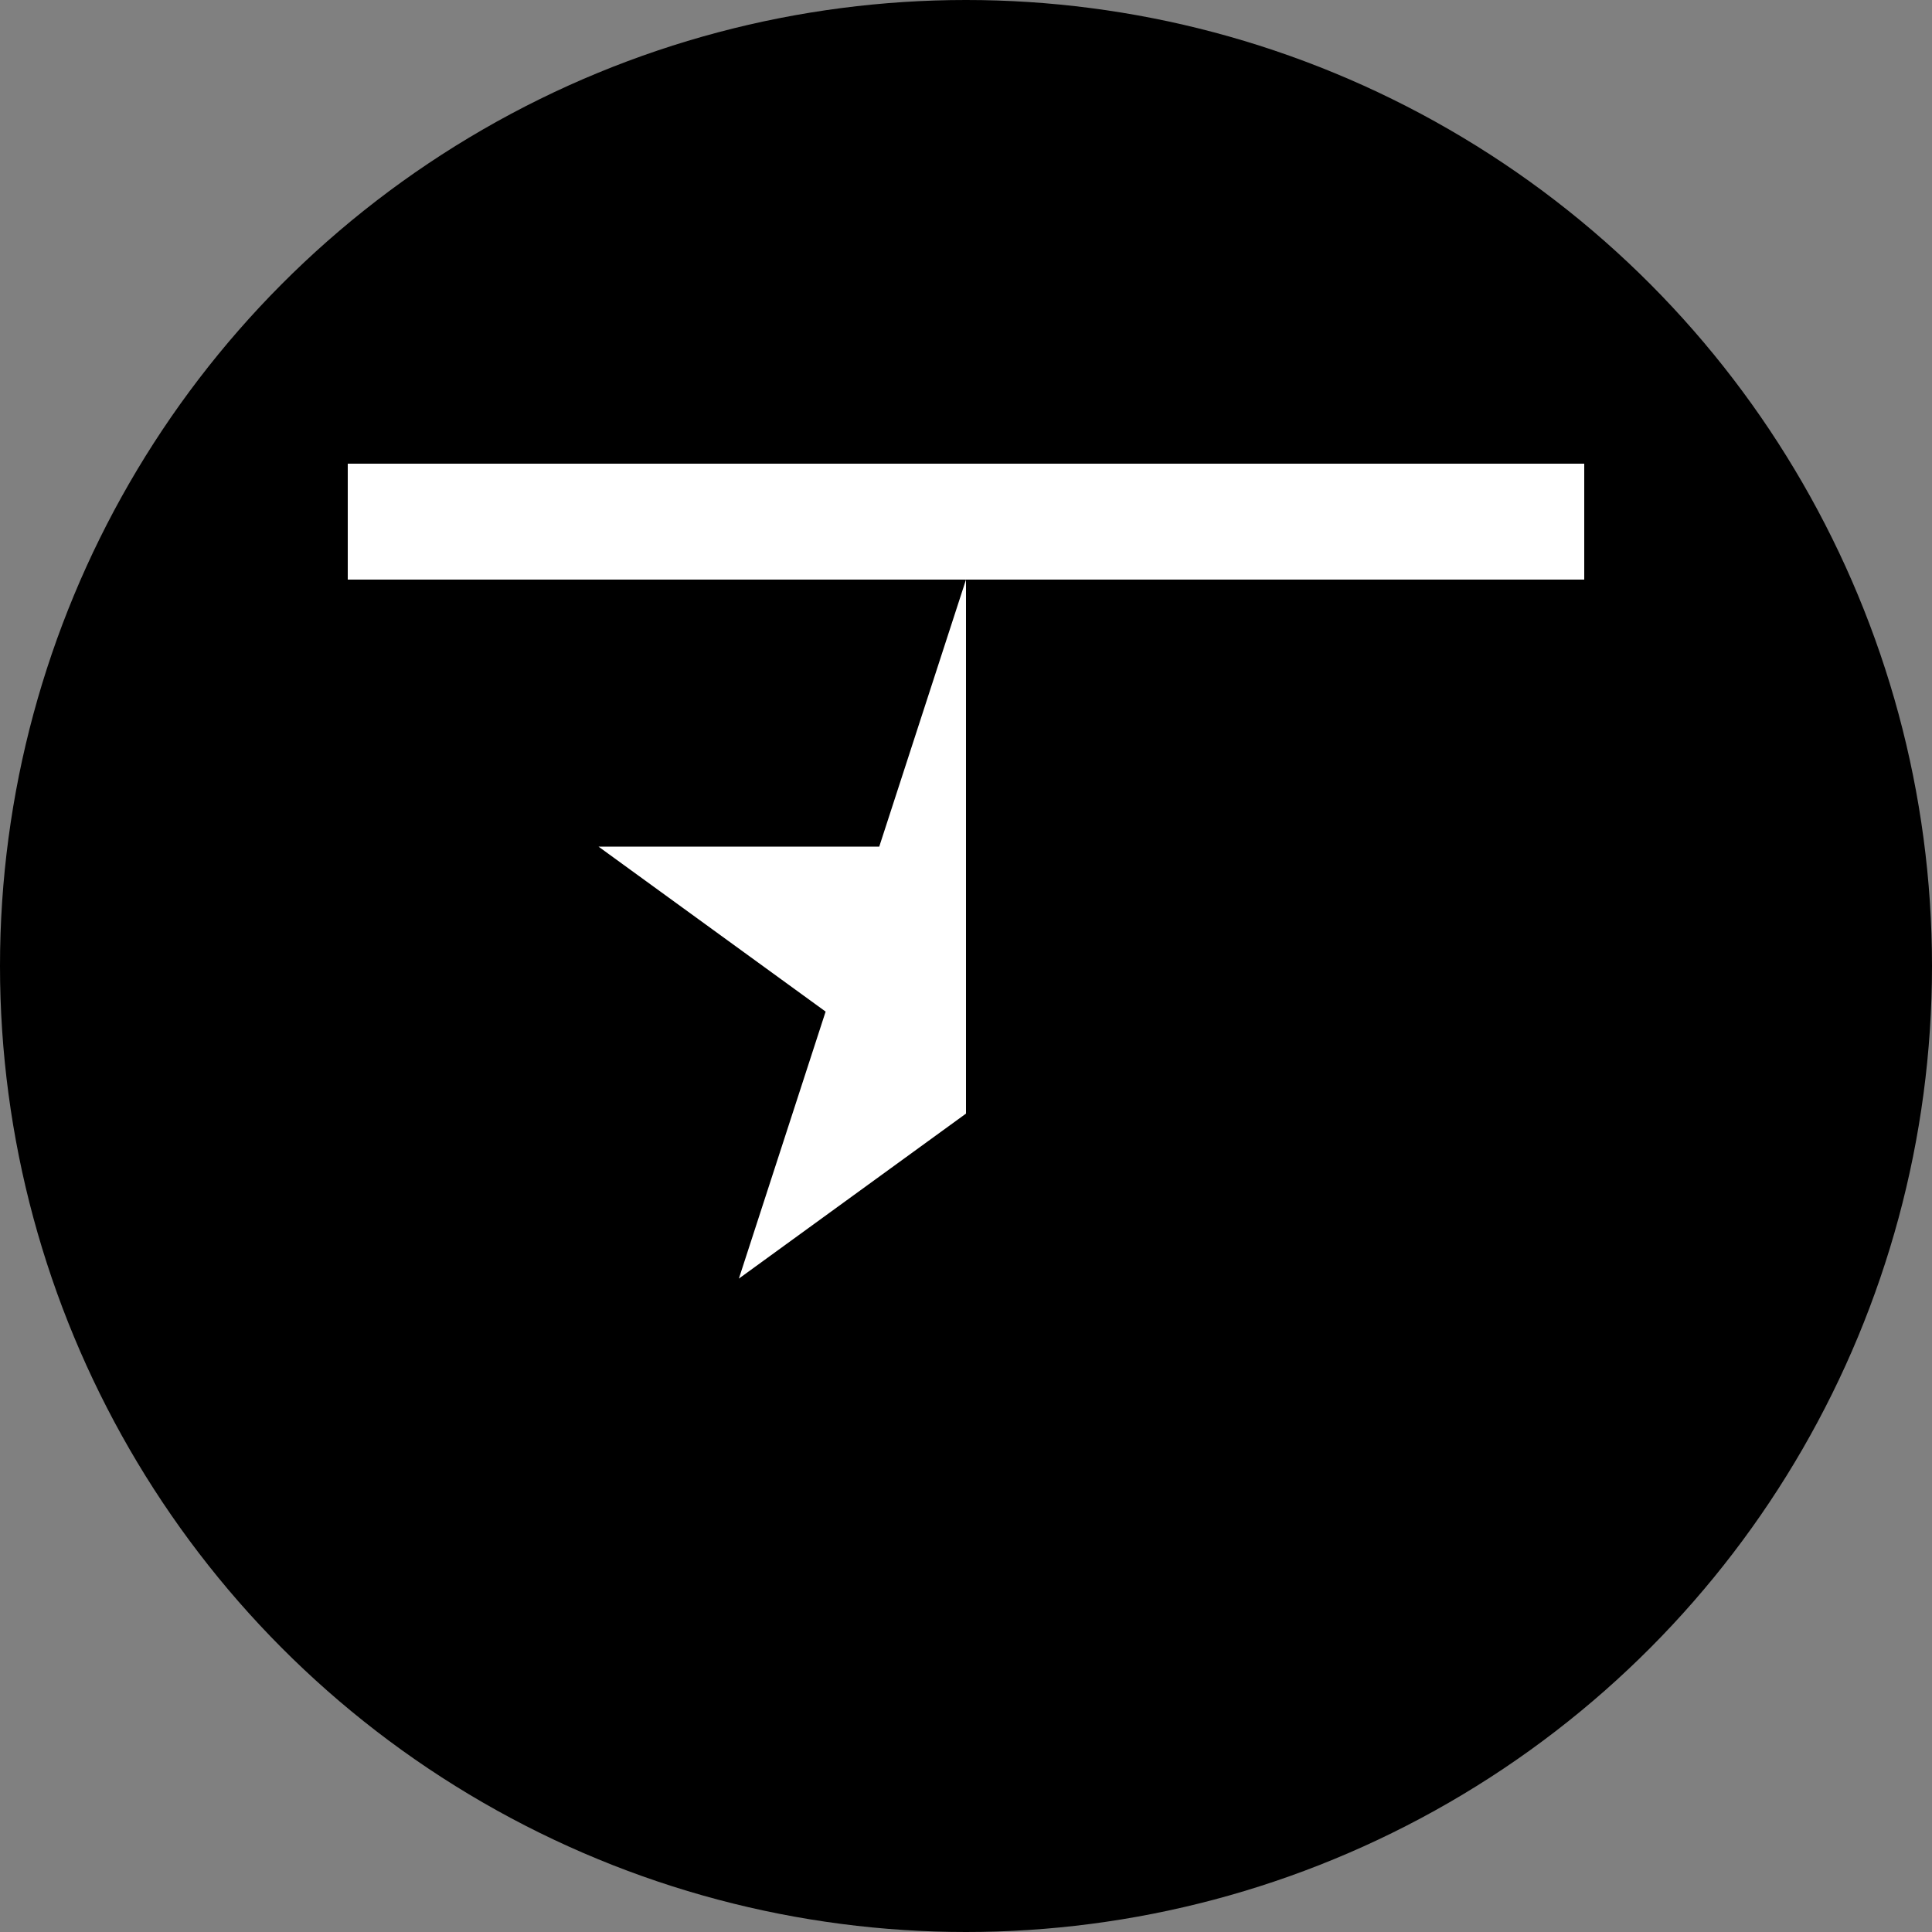
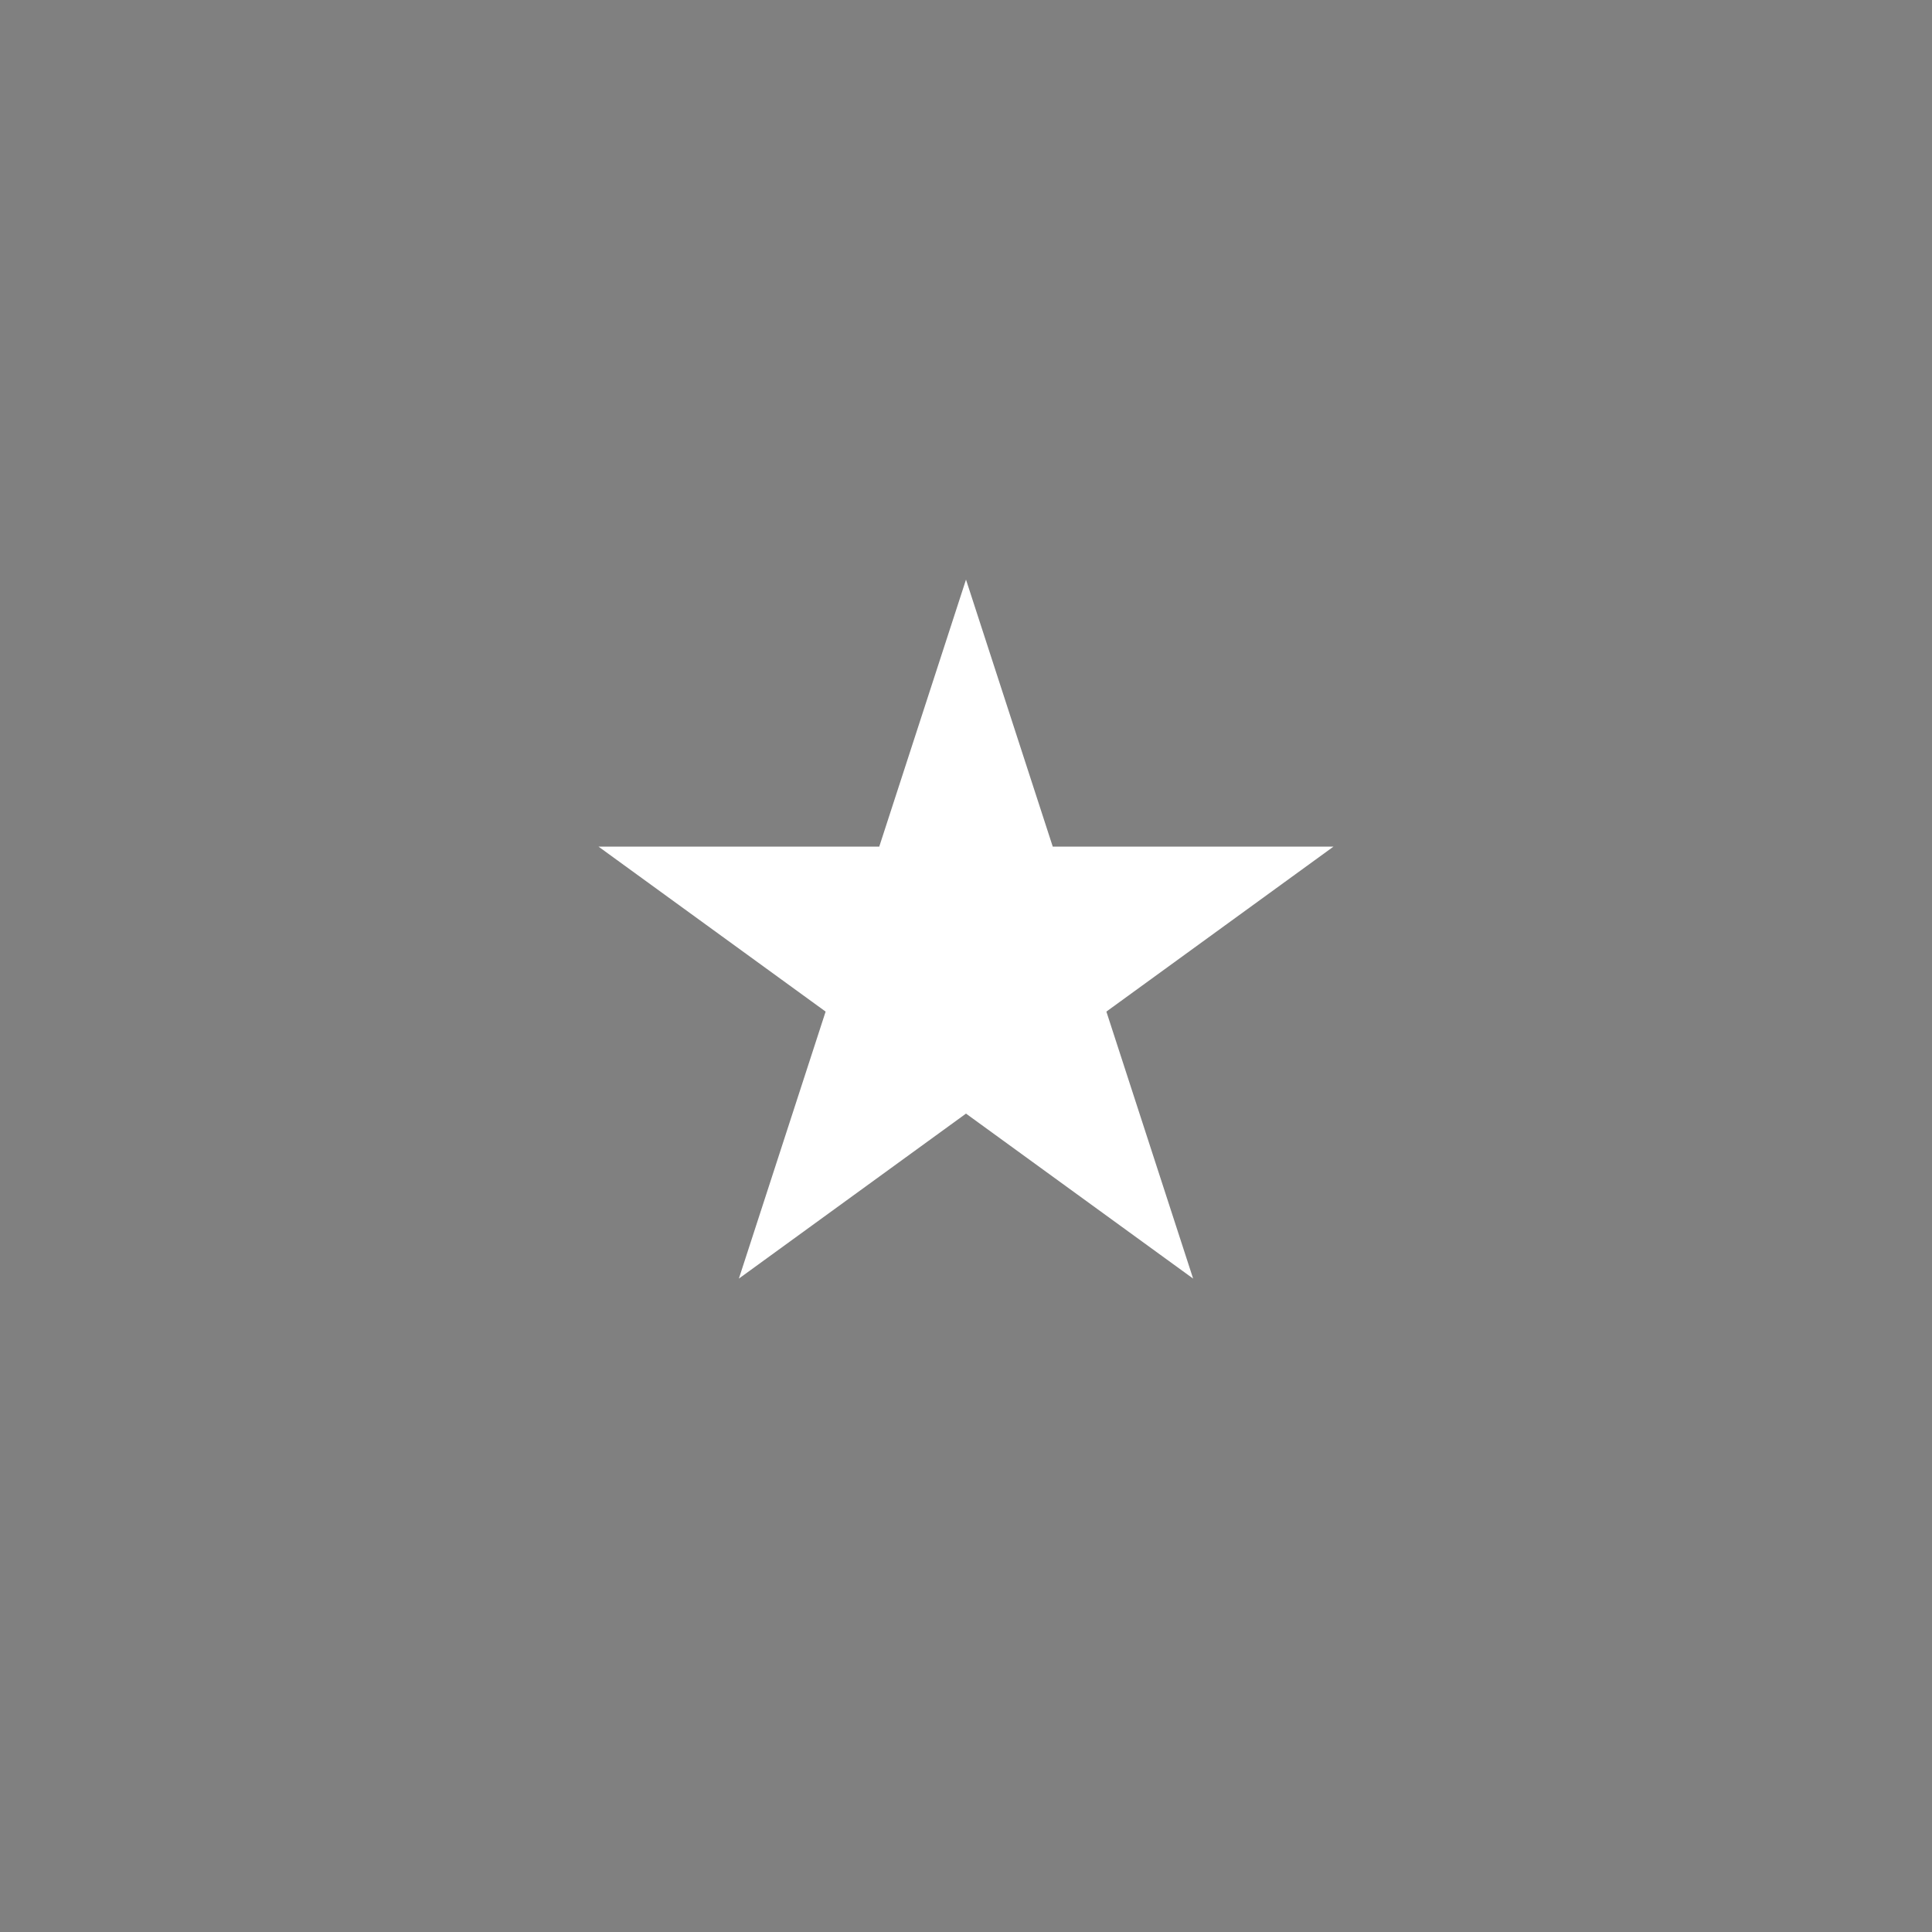
<svg xmlns="http://www.w3.org/2000/svg" width="50" height="50" viewBox="0 0 50 50" fill="none">
  <rect x="0" y="0" width="50" height="50" fill="#808080" stroke="none" />
-   <circle cx="25" cy="25" r="25" fill="black" />
  <path d="M25 15L27.245 21.91H34.511L28.633 26.18L30.878 33.09L25 28.82L19.122 33.09L21.367 26.18L15.489 21.91H22.755L25 15Z" fill="white" />
-   <rect x="25" y="9" width="11" height="30" fill="black" />
-   <rect x="9" y="12" width="32" height="3" fill="white" />
</svg>